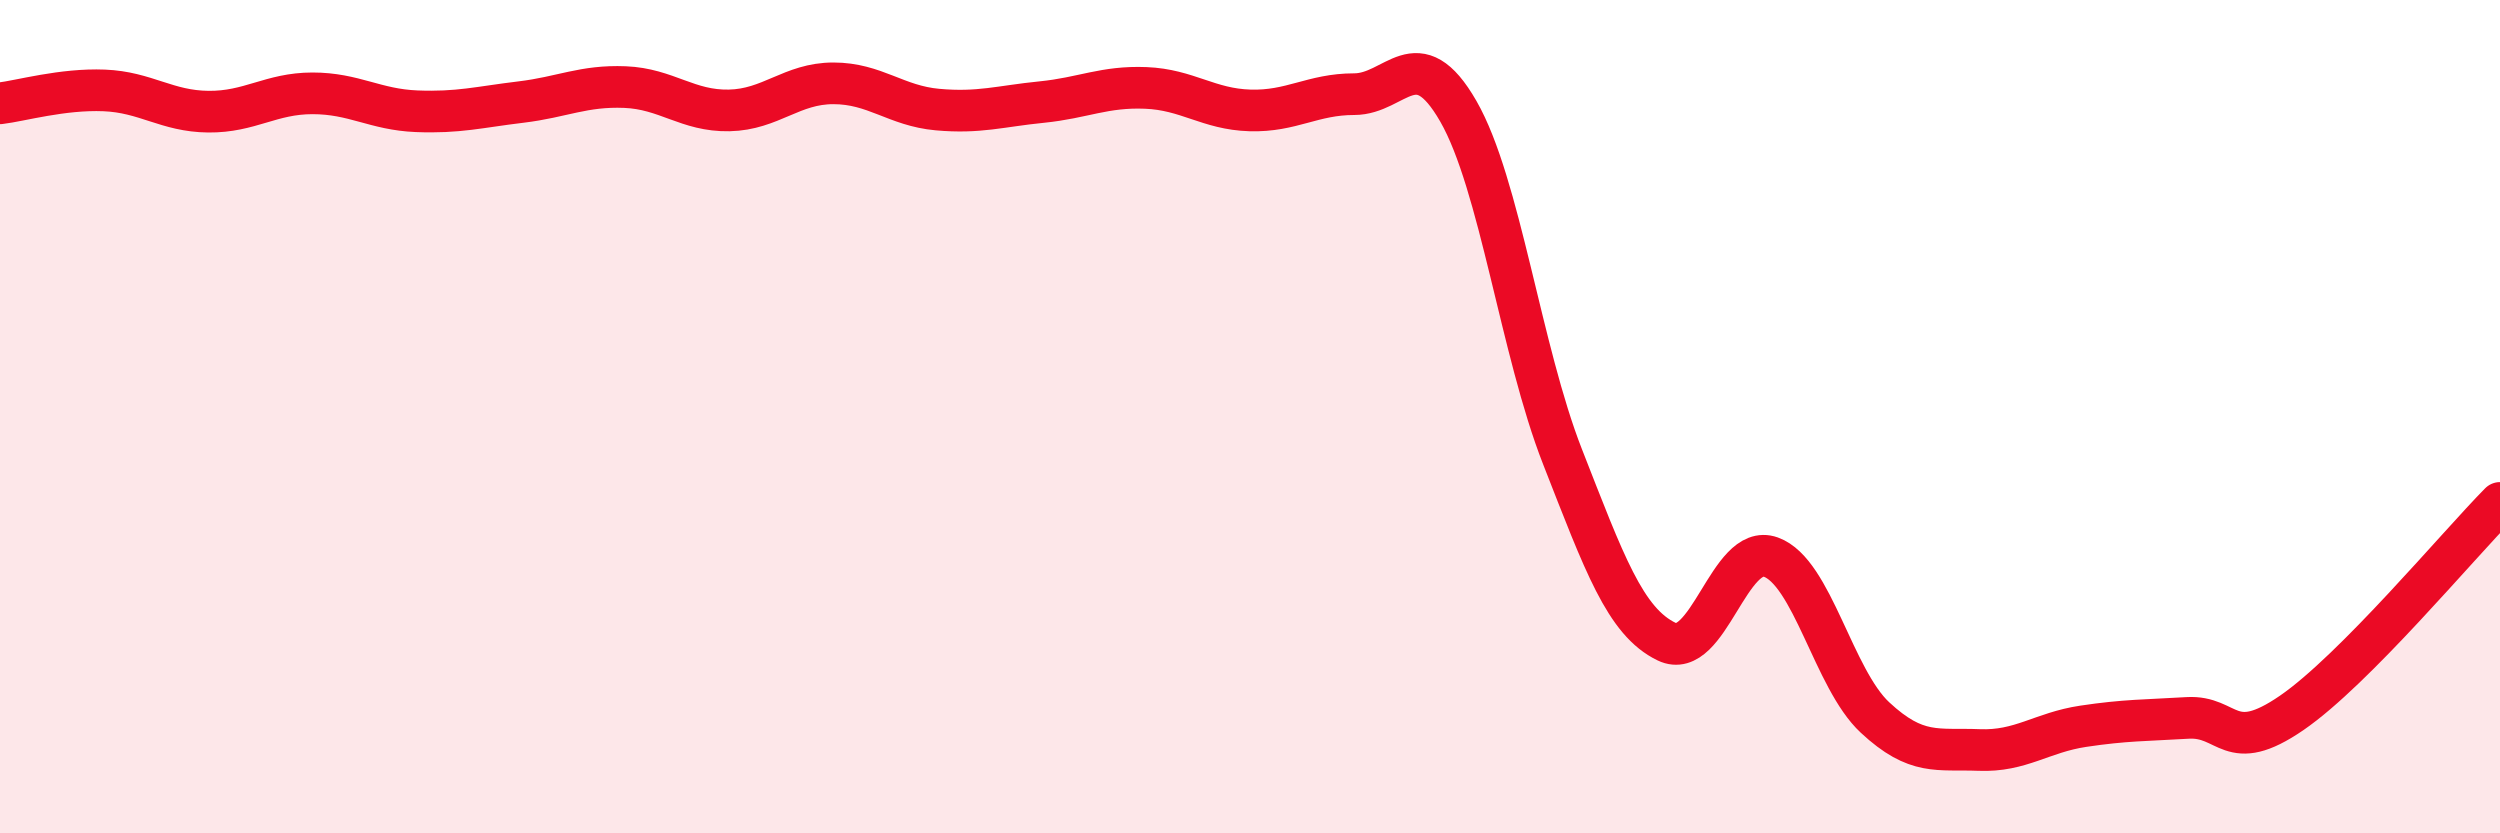
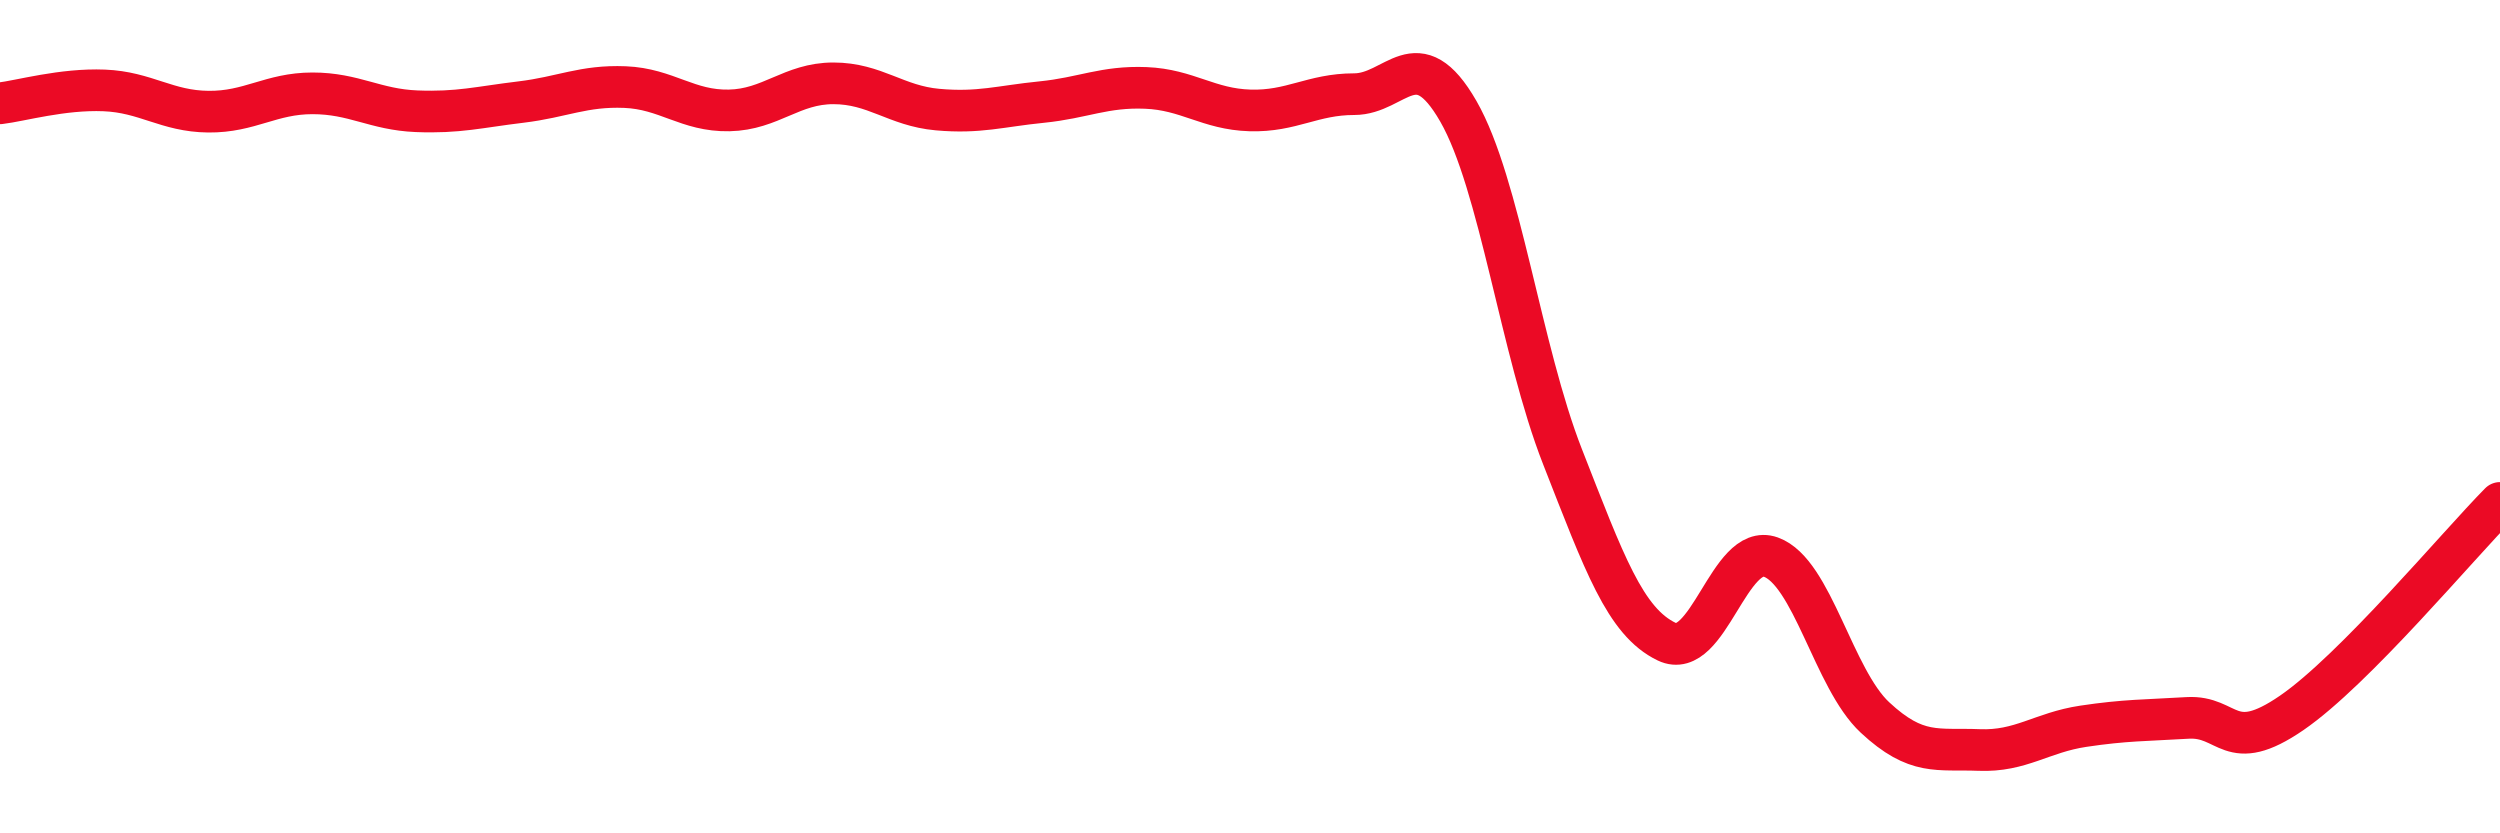
<svg xmlns="http://www.w3.org/2000/svg" width="60" height="20" viewBox="0 0 60 20">
-   <path d="M 0,2.48 C 0.5,2.42 1.5,2.13 2.5,2.17 C 3.5,2.21 4,2.67 5,2.68 C 6,2.69 6.5,2.24 7.5,2.24 C 8.5,2.24 9,2.63 10,2.67 C 11,2.71 11.5,2.57 12.5,2.45 C 13.5,2.33 14,2.05 15,2.09 C 16,2.13 16.5,2.67 17.5,2.65 C 18.5,2.63 19,2 20,2 C 21,2 21.5,2.54 22.5,2.63 C 23.5,2.72 24,2.55 25,2.45 C 26,2.35 26.5,2.07 27.5,2.11 C 28.5,2.15 29,2.62 30,2.65 C 31,2.68 31.5,2.26 32.5,2.26 C 33.5,2.26 34,0.93 35,2.67 C 36,4.41 36.5,8.41 37.5,10.96 C 38.5,13.51 39,14.92 40,15.4 C 41,15.88 41.5,13.01 42.5,13.37 C 43.5,13.73 44,16.29 45,17.22 C 46,18.15 46.5,17.96 47.5,18 C 48.5,18.04 49,17.58 50,17.43 C 51,17.28 51.5,17.29 52.5,17.23 C 53.5,17.17 53.5,18.14 55,17.11 C 56.5,16.08 59,13.08 60,12.07L60 20L0 20Z" fill="#EB0A25" opacity="0.1" stroke-linecap="round" stroke-linejoin="round" />
  <path d="M 0,2.48 C 0.5,2.42 1.5,2.13 2.5,2.17 C 3.5,2.21 4,2.67 5,2.68 C 6,2.69 6.5,2.24 7.5,2.24 C 8.5,2.24 9,2.63 10,2.67 C 11,2.71 11.5,2.57 12.5,2.45 C 13.5,2.33 14,2.05 15,2.09 C 16,2.13 16.5,2.67 17.5,2.65 C 18.5,2.63 19,2 20,2 C 21,2 21.5,2.54 22.5,2.63 C 23.5,2.72 24,2.55 25,2.45 C 26,2.35 26.5,2.07 27.5,2.11 C 28.5,2.15 29,2.62 30,2.65 C 31,2.68 31.5,2.26 32.5,2.26 C 33.5,2.26 34,0.93 35,2.67 C 36,4.41 36.5,8.41 37.5,10.96 C 38.5,13.51 39,14.92 40,15.4 C 41,15.88 41.5,13.01 42.5,13.37 C 43.5,13.73 44,16.29 45,17.22 C 46,18.15 46.5,17.96 47.5,18 C 48.5,18.04 49,17.58 50,17.43 C 51,17.28 51.5,17.29 52.5,17.23 C 53.5,17.17 53.5,18.14 55,17.11 C 56.5,16.08 59,13.08 60,12.07" stroke="#EB0A25" stroke-width="1" fill="none" stroke-linecap="round" stroke-linejoin="round" />
</svg>